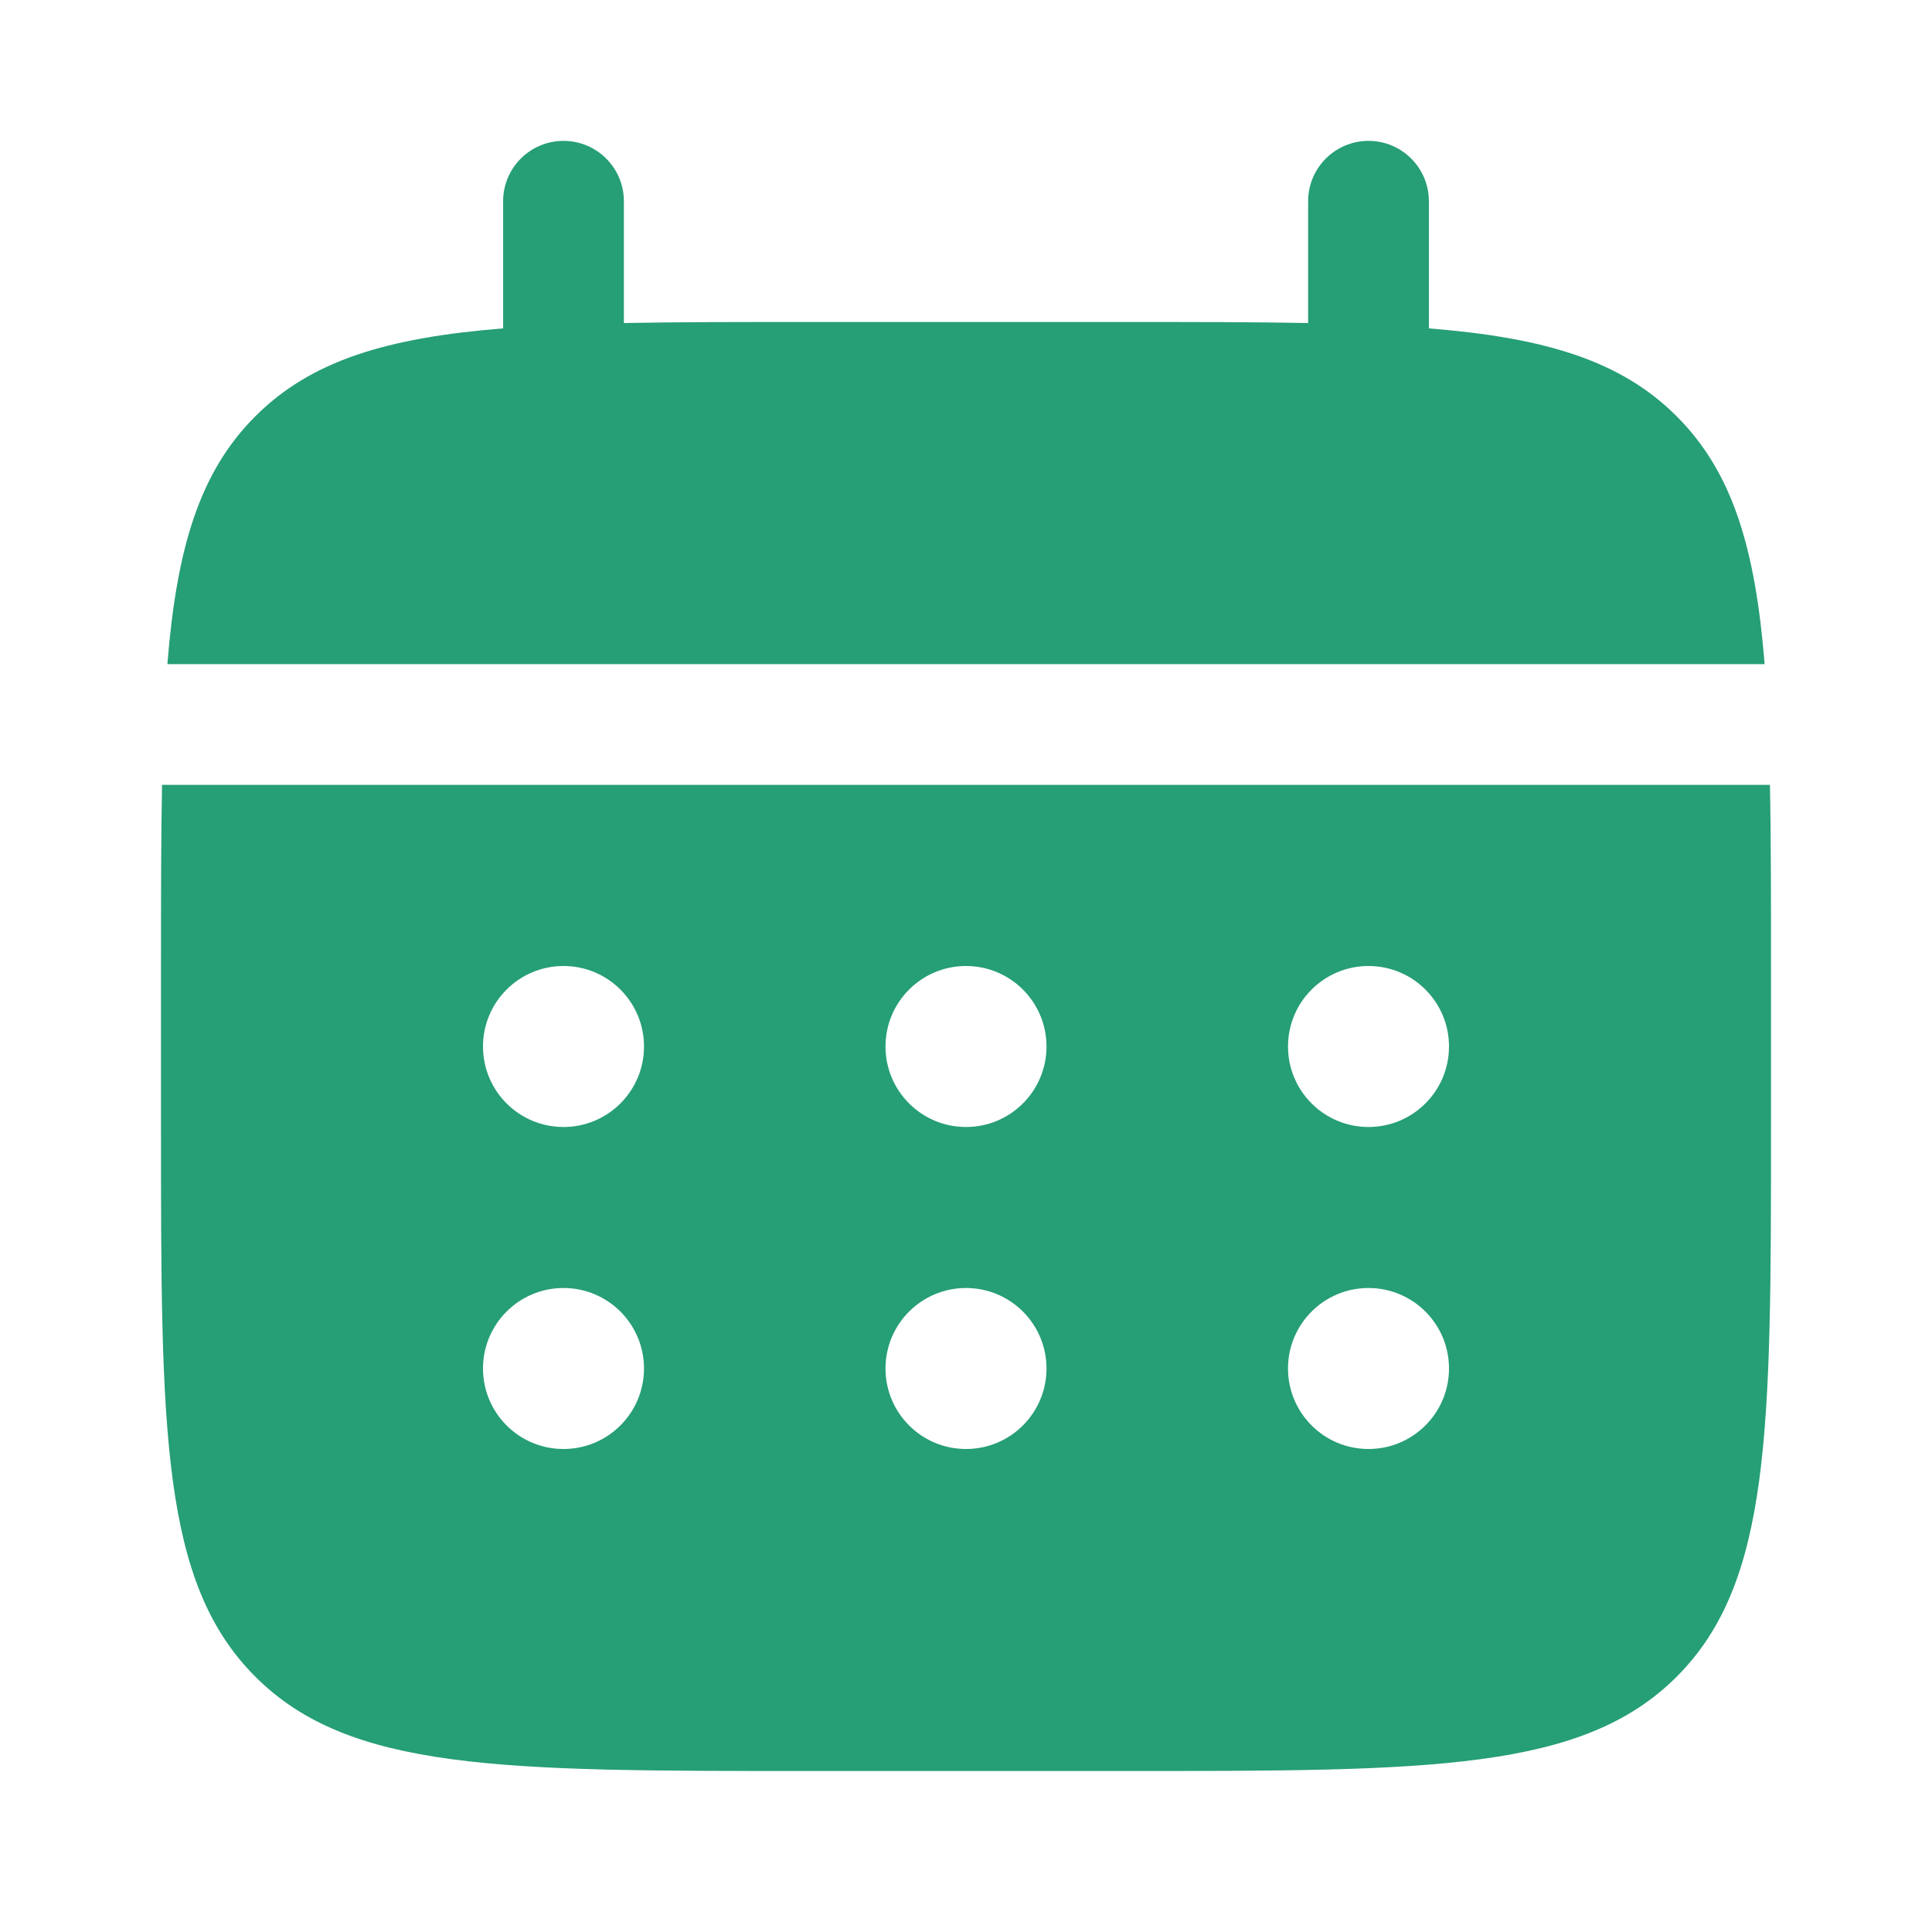
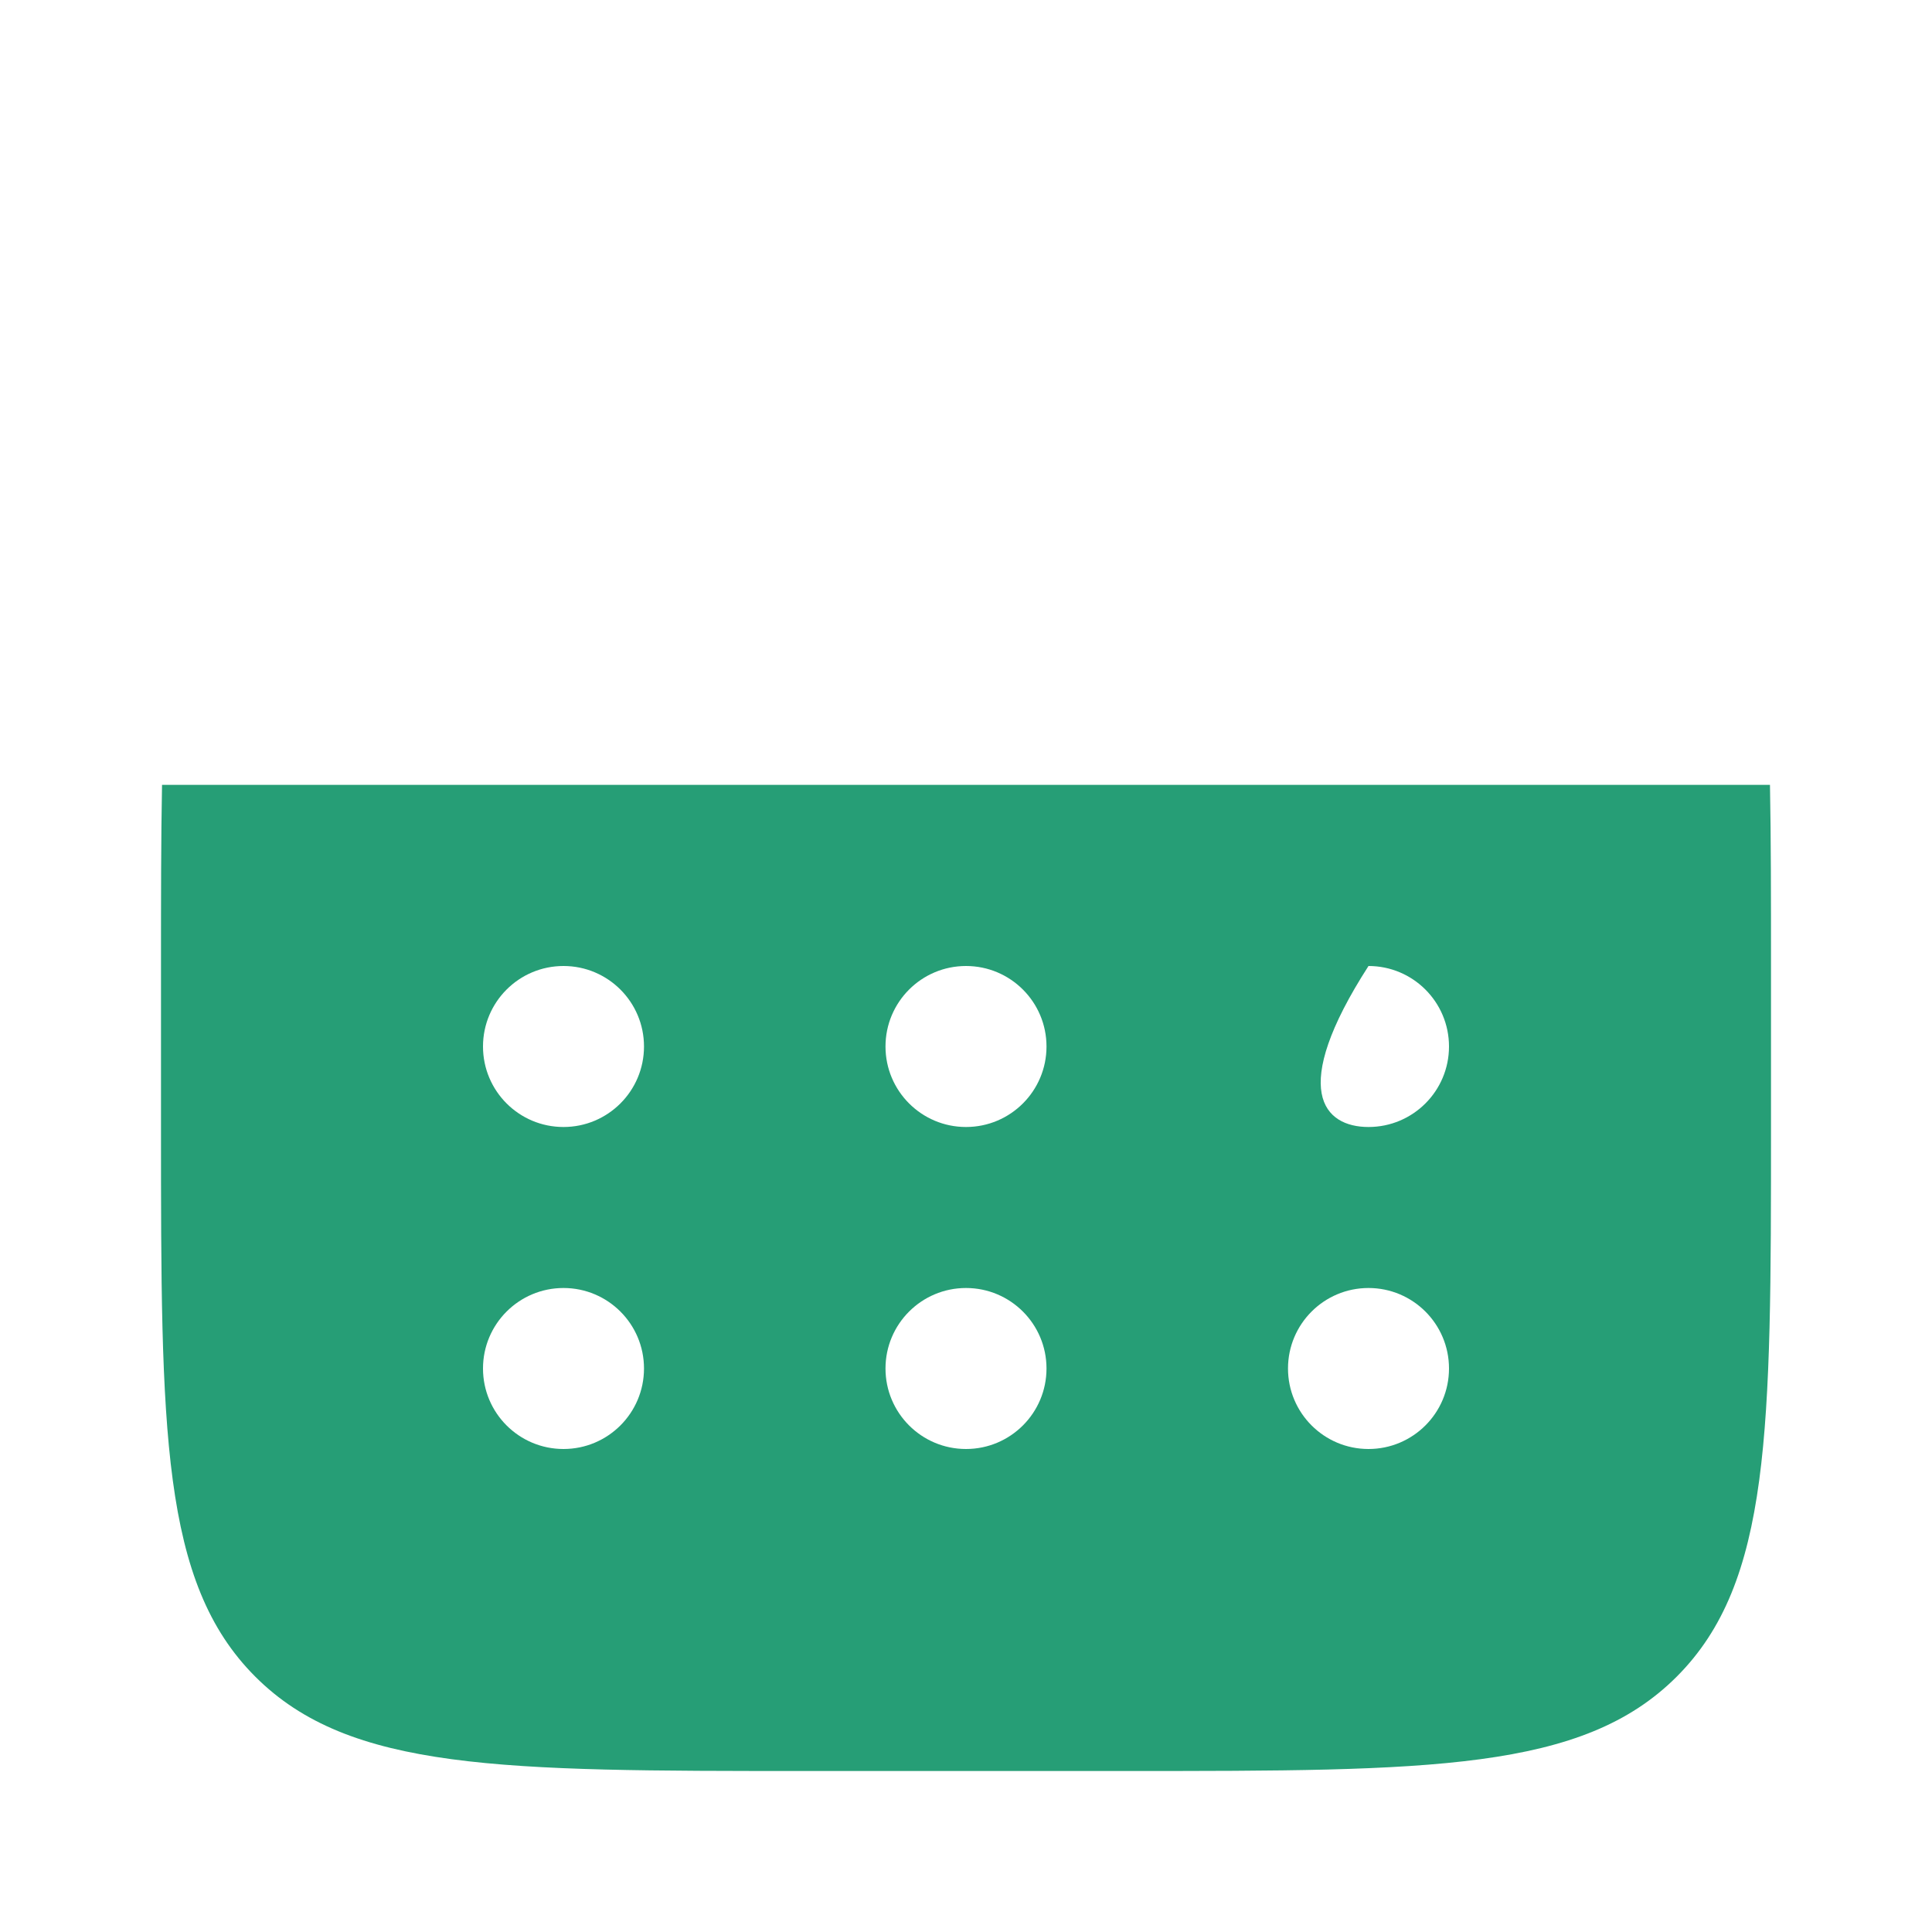
<svg xmlns="http://www.w3.org/2000/svg" width="60" height="60" viewBox="0 0 60 60" fill="none">
-   <path d="M19.375 6.25C19.375 5.214 18.535 4.375 17.5 4.375C16.465 4.375 15.625 5.214 15.625 6.25V10.198C12.027 10.486 9.664 11.193 7.929 12.929C6.193 14.664 5.486 17.027 5.198 20.625H54.802C54.514 17.027 53.807 14.664 52.071 12.929C50.336 11.193 47.973 10.486 44.375 10.198V6.25C44.375 5.214 43.535 4.375 42.5 4.375C41.465 4.375 40.625 5.214 40.625 6.25V10.032C38.962 10 37.098 10 35 10H25C22.902 10 21.038 10 19.375 10.032V6.25Z" fill="#269E76" />
-   <path fill-rule="evenodd" clip-rule="evenodd" d="M5 30C5 27.902 5 26.038 5.032 24.375H54.968C55 26.038 55 27.902 55 30V35C55 44.428 55 49.142 52.071 52.071C49.142 55 44.428 55 35 55H25C15.572 55 10.858 55 7.929 52.071C5 49.142 5 44.428 5 35V30ZM42.5 35C43.881 35 45 33.881 45 32.5C45 31.119 43.881 30 42.5 30C41.119 30 40 31.119 40 32.5C40 33.881 41.119 35 42.5 35ZM42.5 45C43.881 45 45 43.881 45 42.5C45 41.119 43.881 40 42.5 40C41.119 40 40 41.119 40 42.5C40 43.881 41.119 45 42.5 45ZM32.5 32.5C32.5 33.881 31.381 35 30 35C28.619 35 27.5 33.881 27.5 32.5C27.5 31.119 28.619 30 30 30C31.381 30 32.5 31.119 32.5 32.5ZM32.5 42.5C32.5 43.881 31.381 45 30 45C28.619 45 27.5 43.881 27.5 42.5C27.5 41.119 28.619 40 30 40C31.381 40 32.5 41.119 32.5 42.5ZM17.5 35C18.881 35 20 33.881 20 32.5C20 31.119 18.881 30 17.5 30C16.119 30 15 31.119 15 32.5C15 33.881 16.119 35 17.5 35ZM17.5 45C18.881 45 20 43.881 20 42.5C20 41.119 18.881 40 17.5 40C16.119 40 15 41.119 15 42.5C15 43.881 16.119 45 17.5 45Z" fill="#269E76" />
+   <path fill-rule="evenodd" clip-rule="evenodd" d="M5 30C5 27.902 5 26.038 5.032 24.375H54.968C55 26.038 55 27.902 55 30V35C55 44.428 55 49.142 52.071 52.071C49.142 55 44.428 55 35 55H25C15.572 55 10.858 55 7.929 52.071C5 49.142 5 44.428 5 35V30ZM42.5 35C43.881 35 45 33.881 45 32.5C45 31.119 43.881 30 42.5 30C40 33.881 41.119 35 42.5 35ZM42.5 45C43.881 45 45 43.881 45 42.5C45 41.119 43.881 40 42.5 40C41.119 40 40 41.119 40 42.5C40 43.881 41.119 45 42.5 45ZM32.5 32.5C32.5 33.881 31.381 35 30 35C28.619 35 27.5 33.881 27.5 32.5C27.5 31.119 28.619 30 30 30C31.381 30 32.5 31.119 32.5 32.5ZM32.5 42.5C32.5 43.881 31.381 45 30 45C28.619 45 27.5 43.881 27.5 42.5C27.5 41.119 28.619 40 30 40C31.381 40 32.5 41.119 32.5 42.5ZM17.5 35C18.881 35 20 33.881 20 32.5C20 31.119 18.881 30 17.5 30C16.119 30 15 31.119 15 32.5C15 33.881 16.119 35 17.5 35ZM17.5 45C18.881 45 20 43.881 20 42.5C20 41.119 18.881 40 17.5 40C16.119 40 15 41.119 15 42.5C15 43.881 16.119 45 17.5 45Z" fill="#269E76" />
</svg>